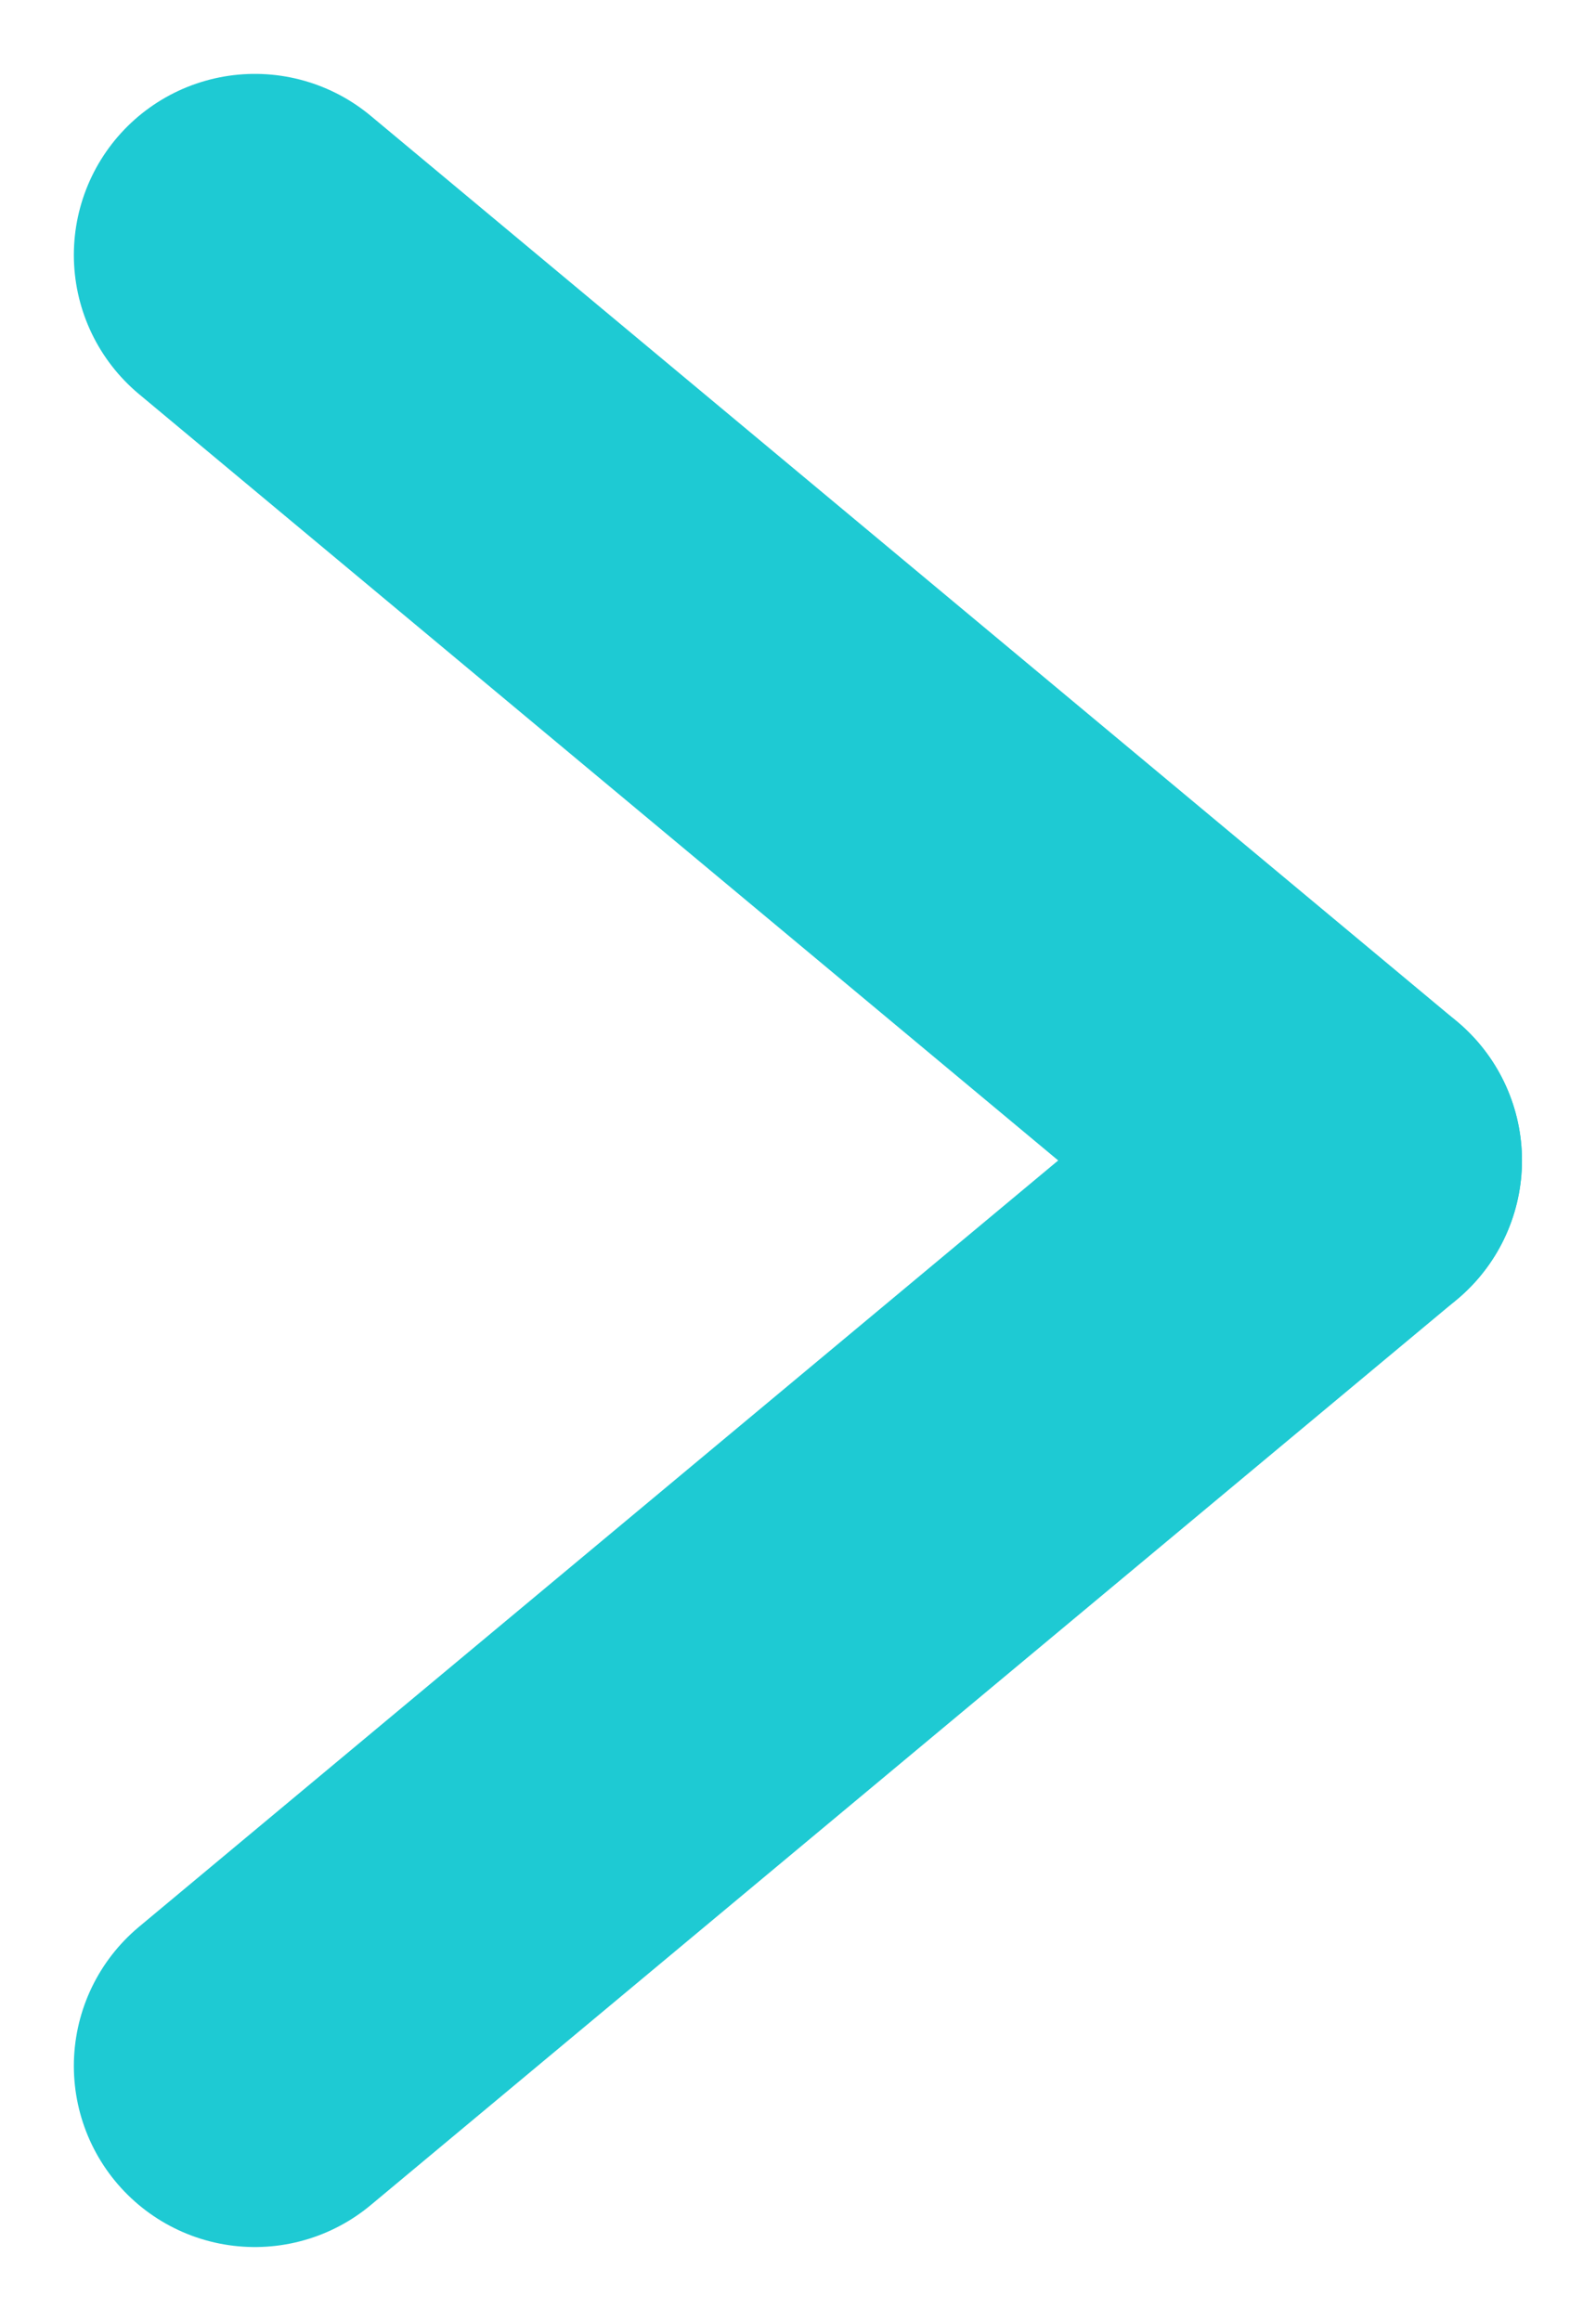
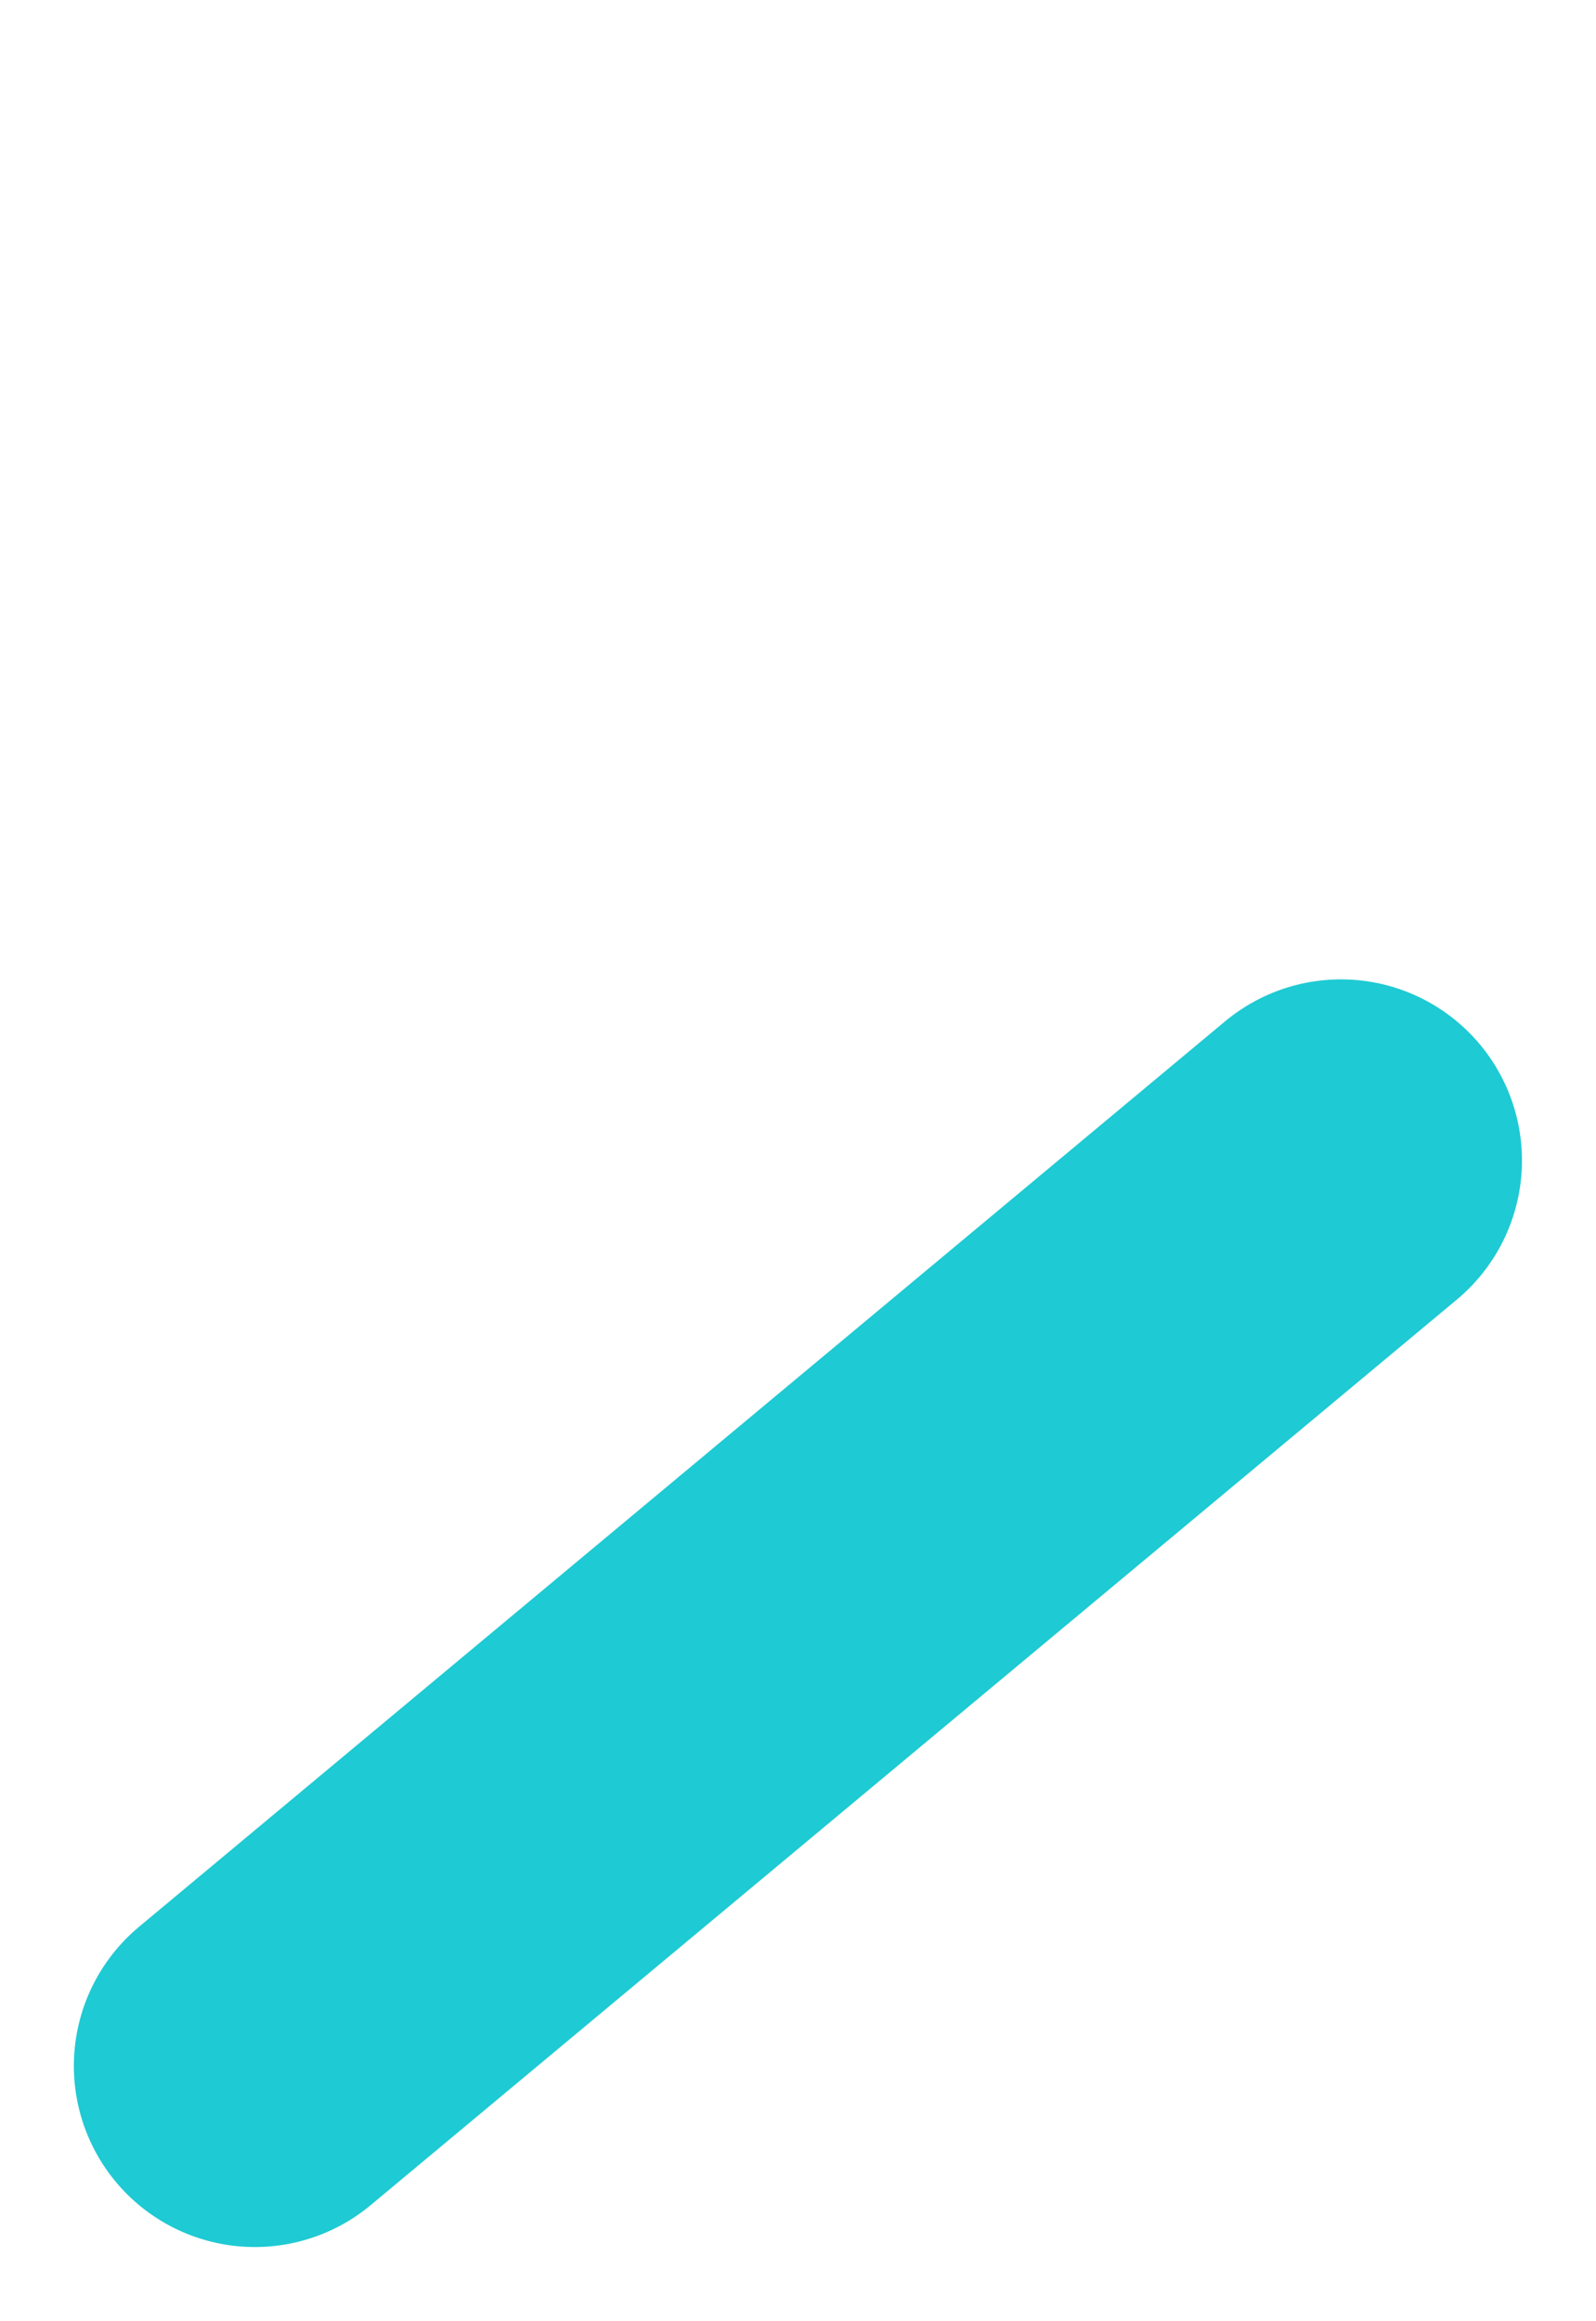
<svg xmlns="http://www.w3.org/2000/svg" width="8.817" height="12.817" viewBox="0 0 8.817 12.817">
  <g id="Groupe_354" data-name="Groupe 354" transform="translate(-207.592 -9.408)">
-     <line id="Ligne_13" data-name="Ligne 13" x2="6" y2="5" transform="translate(209 10.816)" fill="none" stroke="#1ecad3" stroke-linecap="round" stroke-width="2" />
    <line id="Ligne_14" data-name="Ligne 14" y1="5" x2="6" transform="translate(209 15.816)" fill="none" stroke="#1ecad3" stroke-linecap="round" stroke-width="2" />
  </g>
</svg>